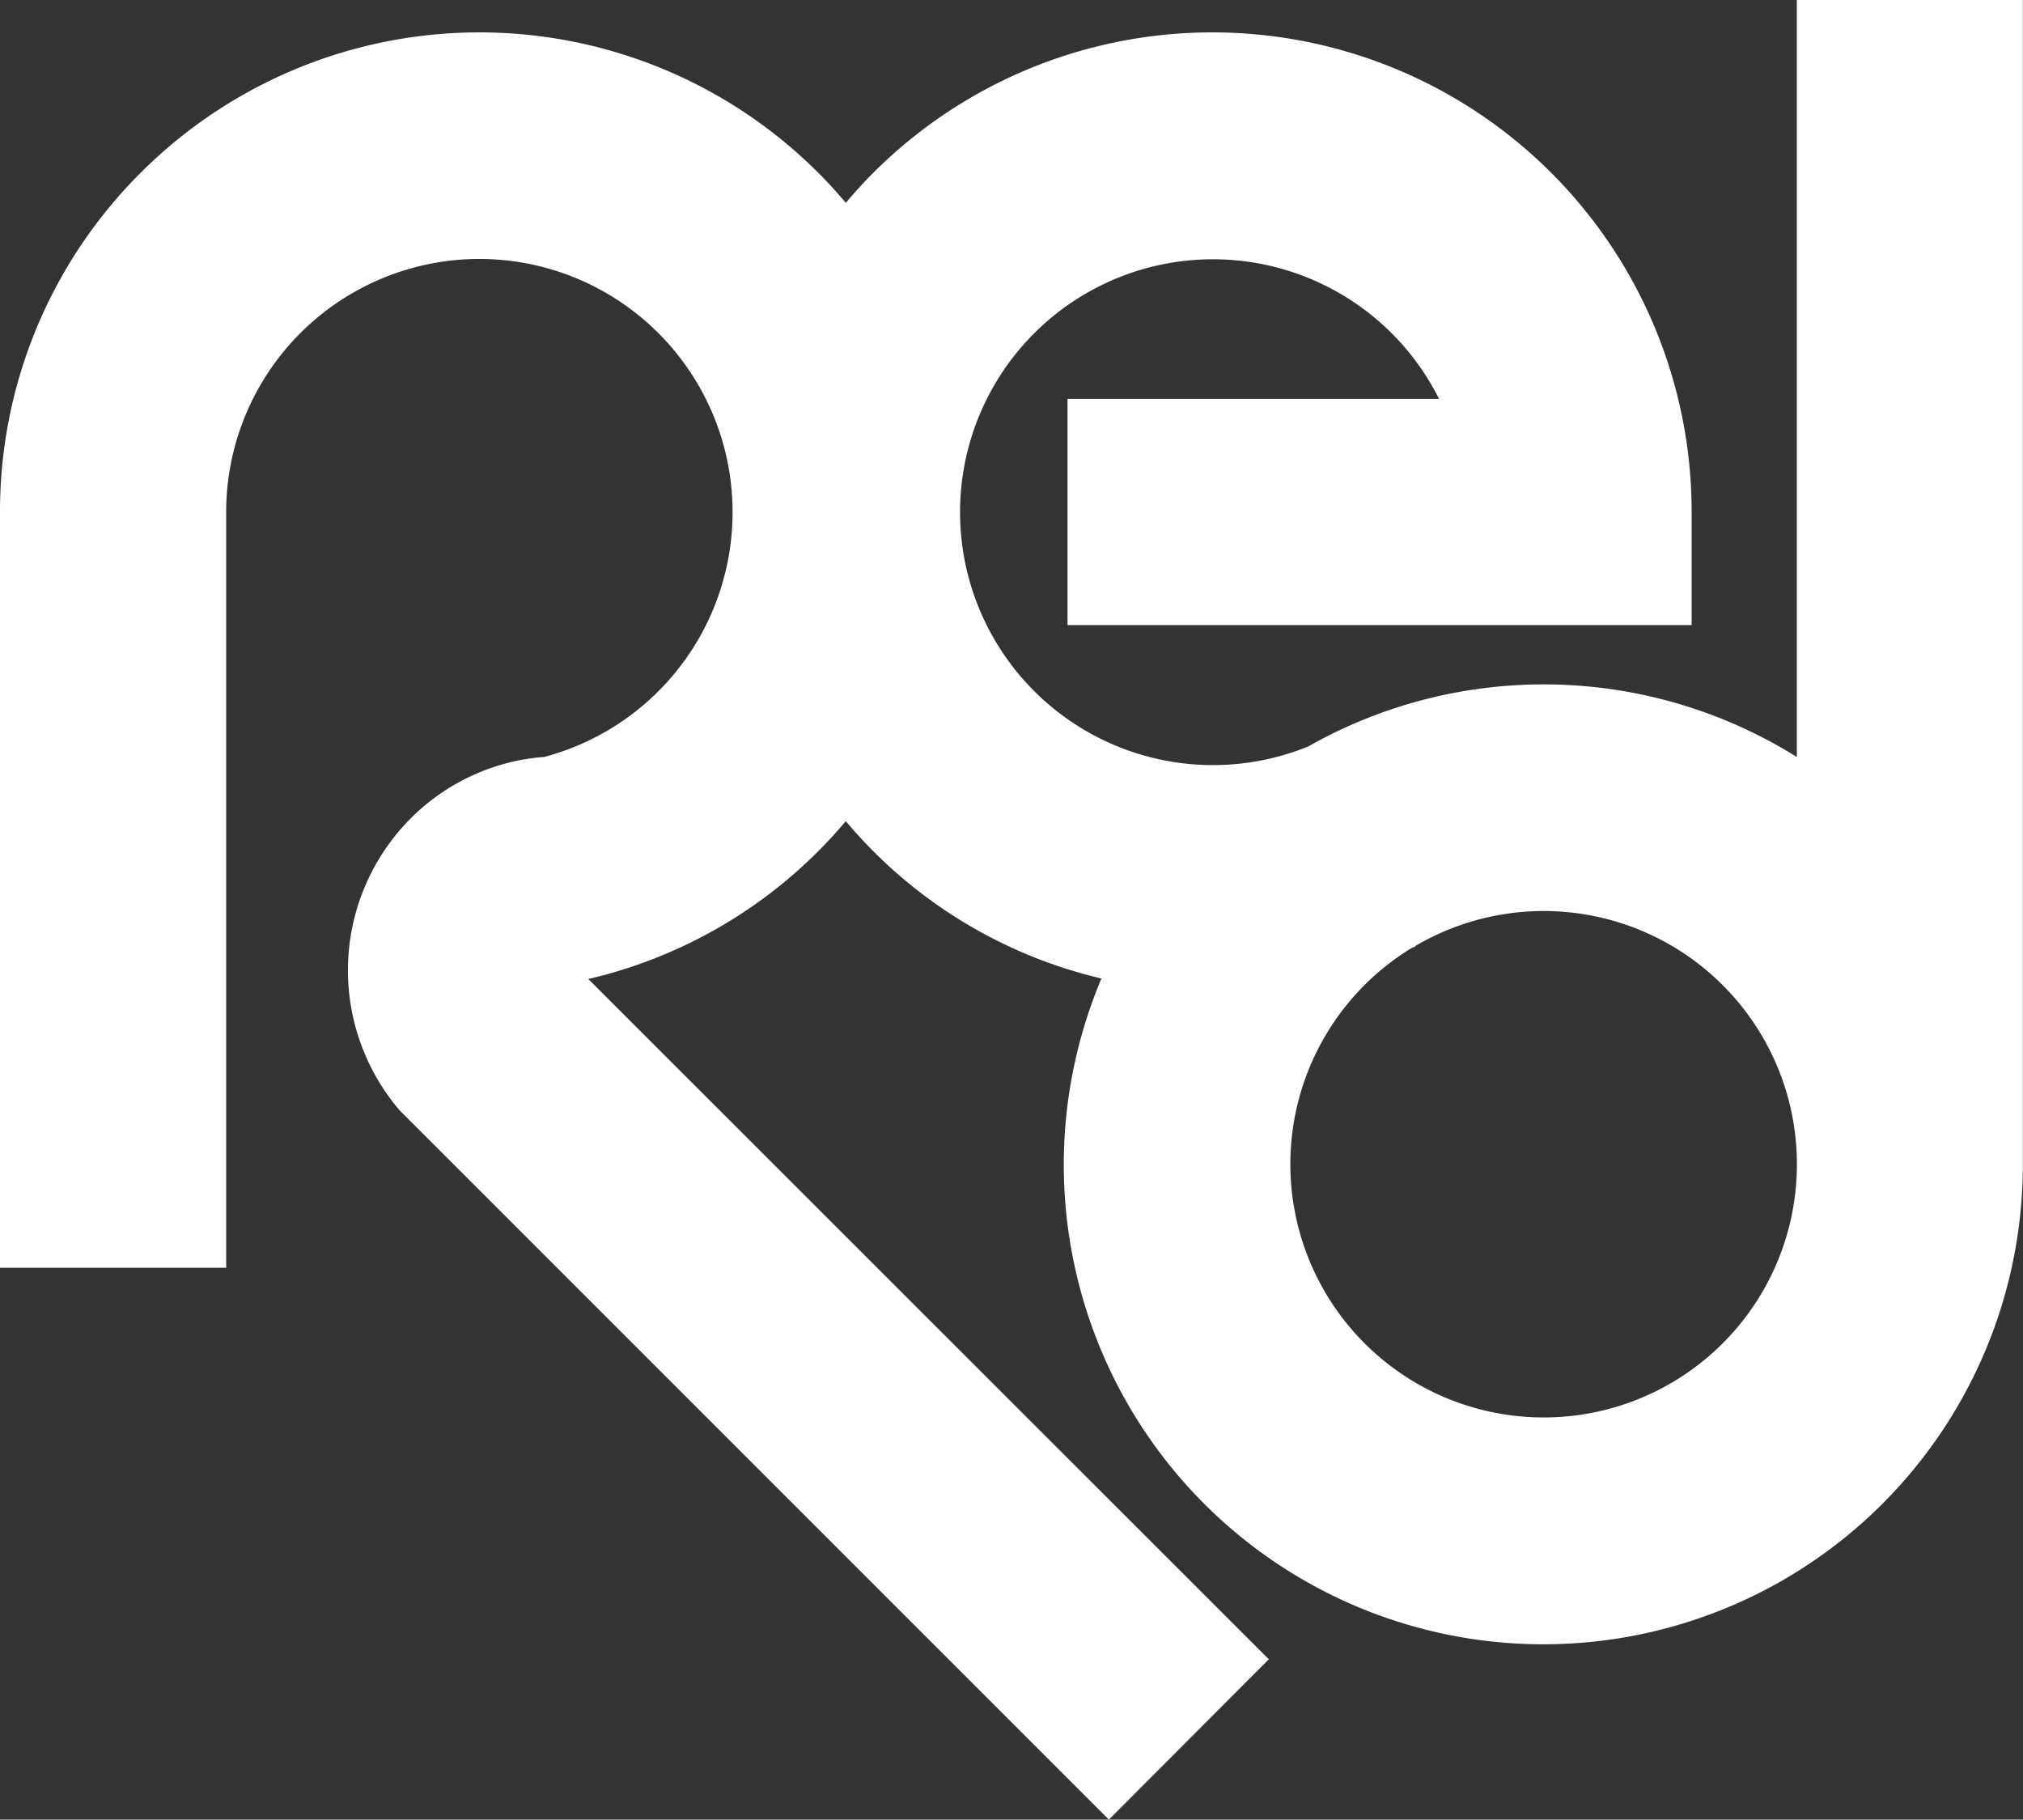
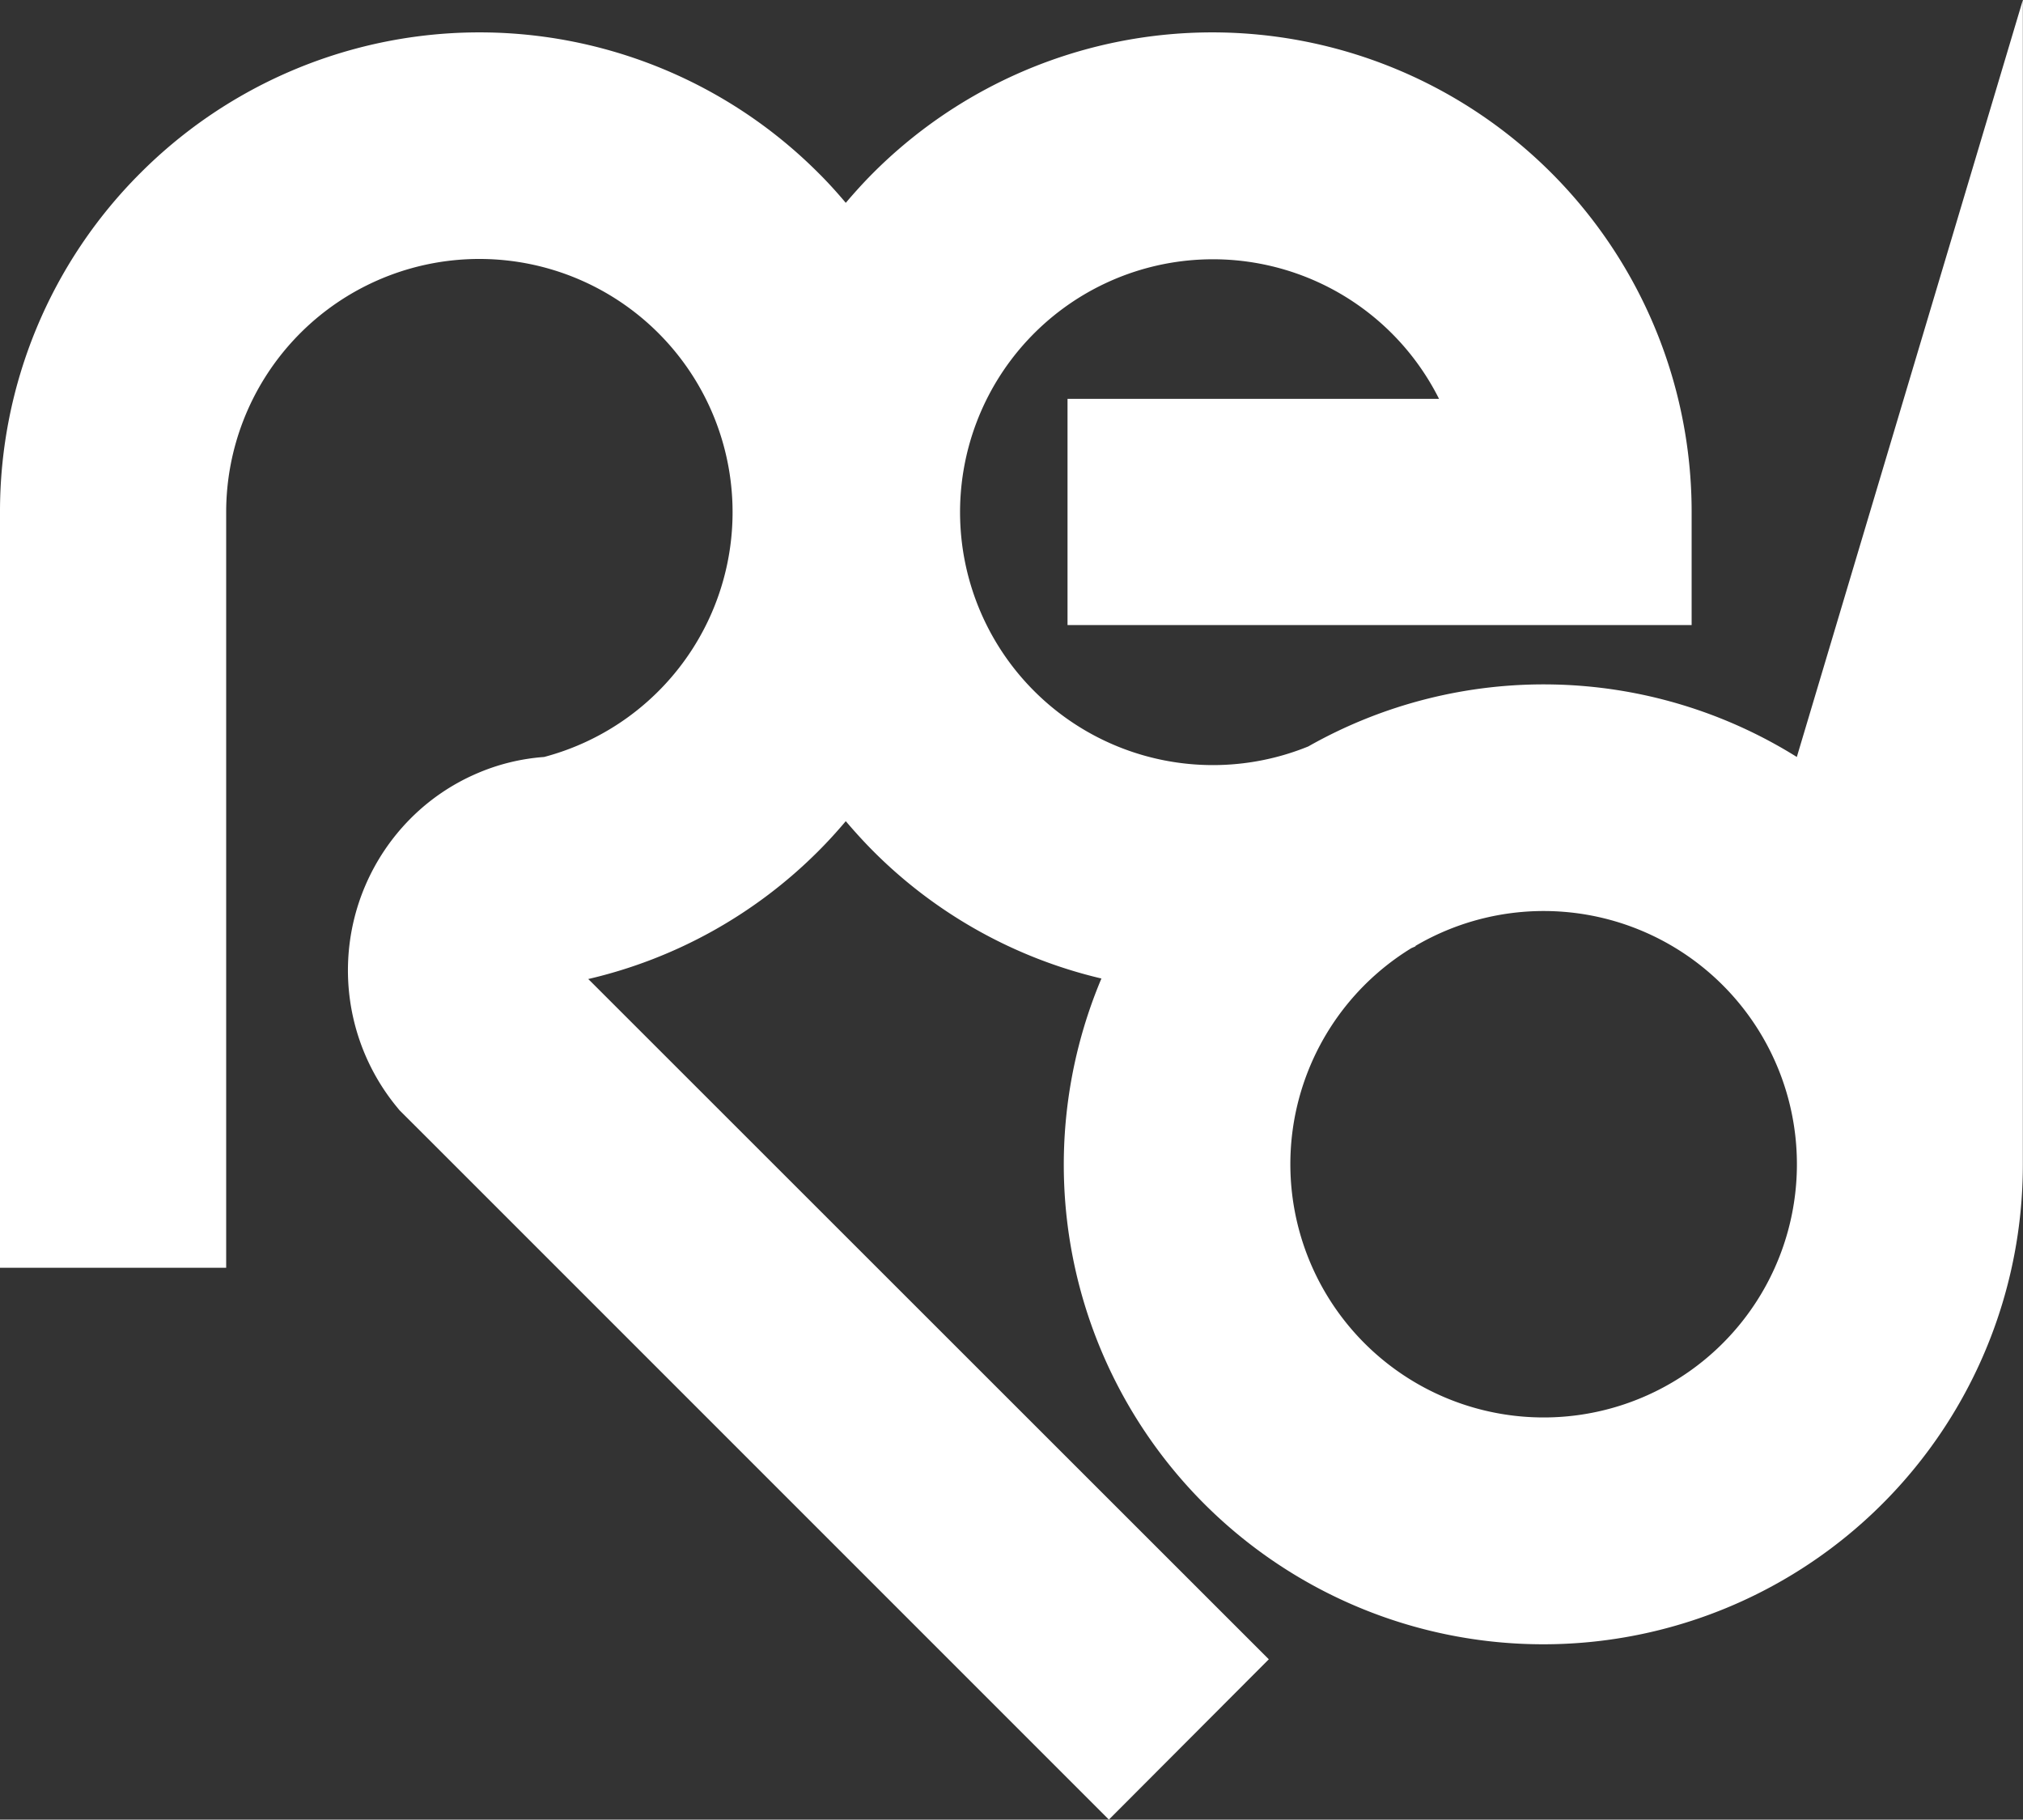
<svg xmlns="http://www.w3.org/2000/svg" viewBox="0 0 265.02 238.36">
  <rect x="0" y="0" width="265.02" height="238.36" fill="#333333" stroke="none" />
  <defs>
    <style>.cls-1{fill:#fff;}</style>
  </defs>
  <title>FEST TVF</title>
  <g id="Livello_2" data-name="Livello 2">
    <g id="Livello_1-2" data-name="Livello 1">
-       <path class="cls-1" d="M235.39,99.16a62.57,62.57,0,0,0-64-1.38,33.13,33.13,0,1,1,17.13-45.53H139.85V81.88h81.76V67.07A62.8,62.8,0,0,0,114.38,22.66c-1.25,1.25-2.44,2.57-3.58,3.91-1.13-1.34-2.32-2.66-3.58-3.91a62.75,62.75,0,0,0-88.82,0A62.62,62.62,0,0,0,0,67.07v99H29.63v-99A33.17,33.17,0,1,1,71.28,99.16a27.12,27.12,0,0,0-8.83,2.17,27.67,27.67,0,0,0-8.83,6.06,28.21,28.21,0,0,0-1.78,37.44l.5.61,4.12,4.11,88.81,88.81,20.95-21L77.39,128.57l-.33-.32a62.64,62.64,0,0,0,30.16-16.77c1.26-1.26,2.45-2.57,3.58-3.91,1.14,1.34,2.33,2.65,3.58,3.91a62.41,62.41,0,0,0,29.91,16.7A62.82,62.82,0,1,0,265,152.5V0H235.39Zm-33.18,86.52A33.18,33.18,0,0,1,184.9,124.2l.53-.23,0-.06a33.17,33.17,0,1,1,16.81,61.77Z" />
+       <path class="cls-1" d="M235.39,99.16a62.57,62.57,0,0,0-64-1.38,33.13,33.13,0,1,1,17.13-45.53H139.85V81.88h81.76V67.07A62.8,62.8,0,0,0,114.38,22.66c-1.25,1.25-2.44,2.57-3.58,3.91-1.13-1.34-2.32-2.66-3.58-3.91a62.75,62.75,0,0,0-88.82,0A62.62,62.62,0,0,0,0,67.07v99H29.63v-99A33.17,33.17,0,1,1,71.28,99.16a27.12,27.12,0,0,0-8.83,2.17,27.67,27.67,0,0,0-8.83,6.06,28.21,28.21,0,0,0-1.78,37.44l.5.61,4.12,4.11,88.81,88.81,20.95-21L77.39,128.57l-.33-.32a62.64,62.64,0,0,0,30.16-16.77c1.26-1.26,2.45-2.57,3.58-3.91,1.14,1.34,2.33,2.65,3.58,3.91a62.41,62.41,0,0,0,29.91,16.7A62.82,62.82,0,1,0,265,152.5V0Zm-33.18,86.52A33.18,33.18,0,0,1,184.9,124.2l.53-.23,0-.06a33.17,33.17,0,1,1,16.81,61.77Z" />
    </g>
  </g>
</svg>